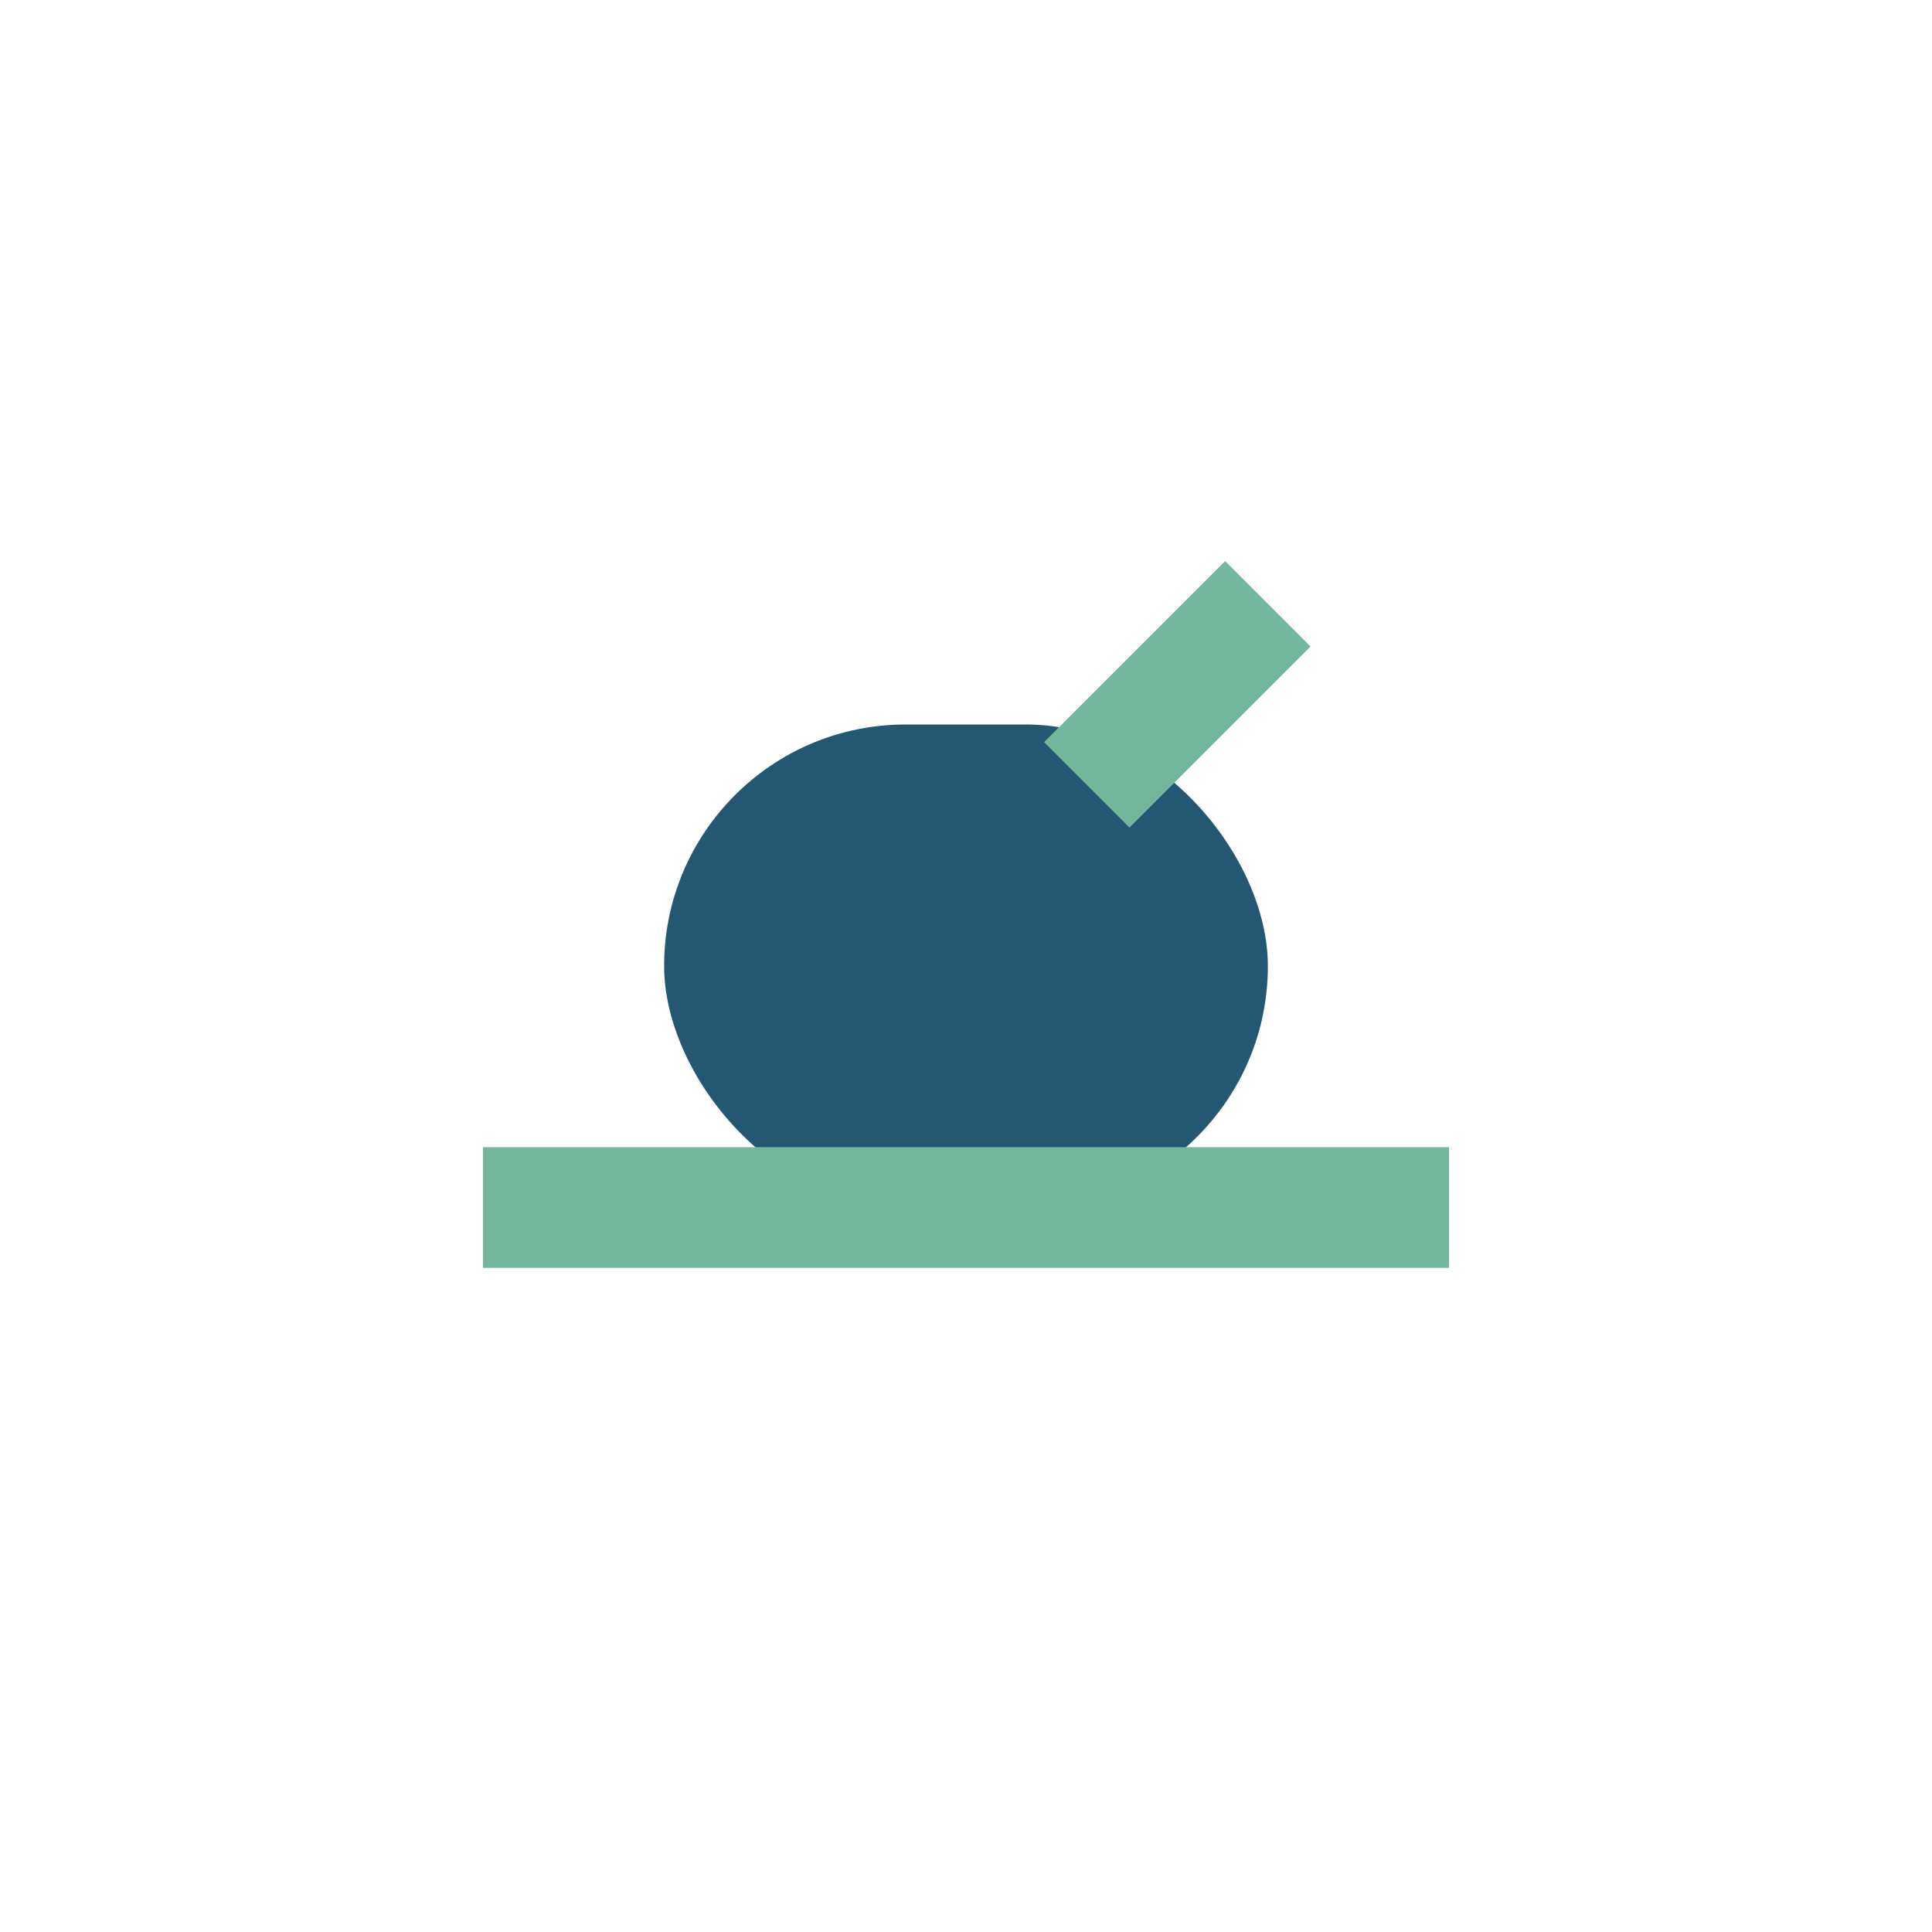
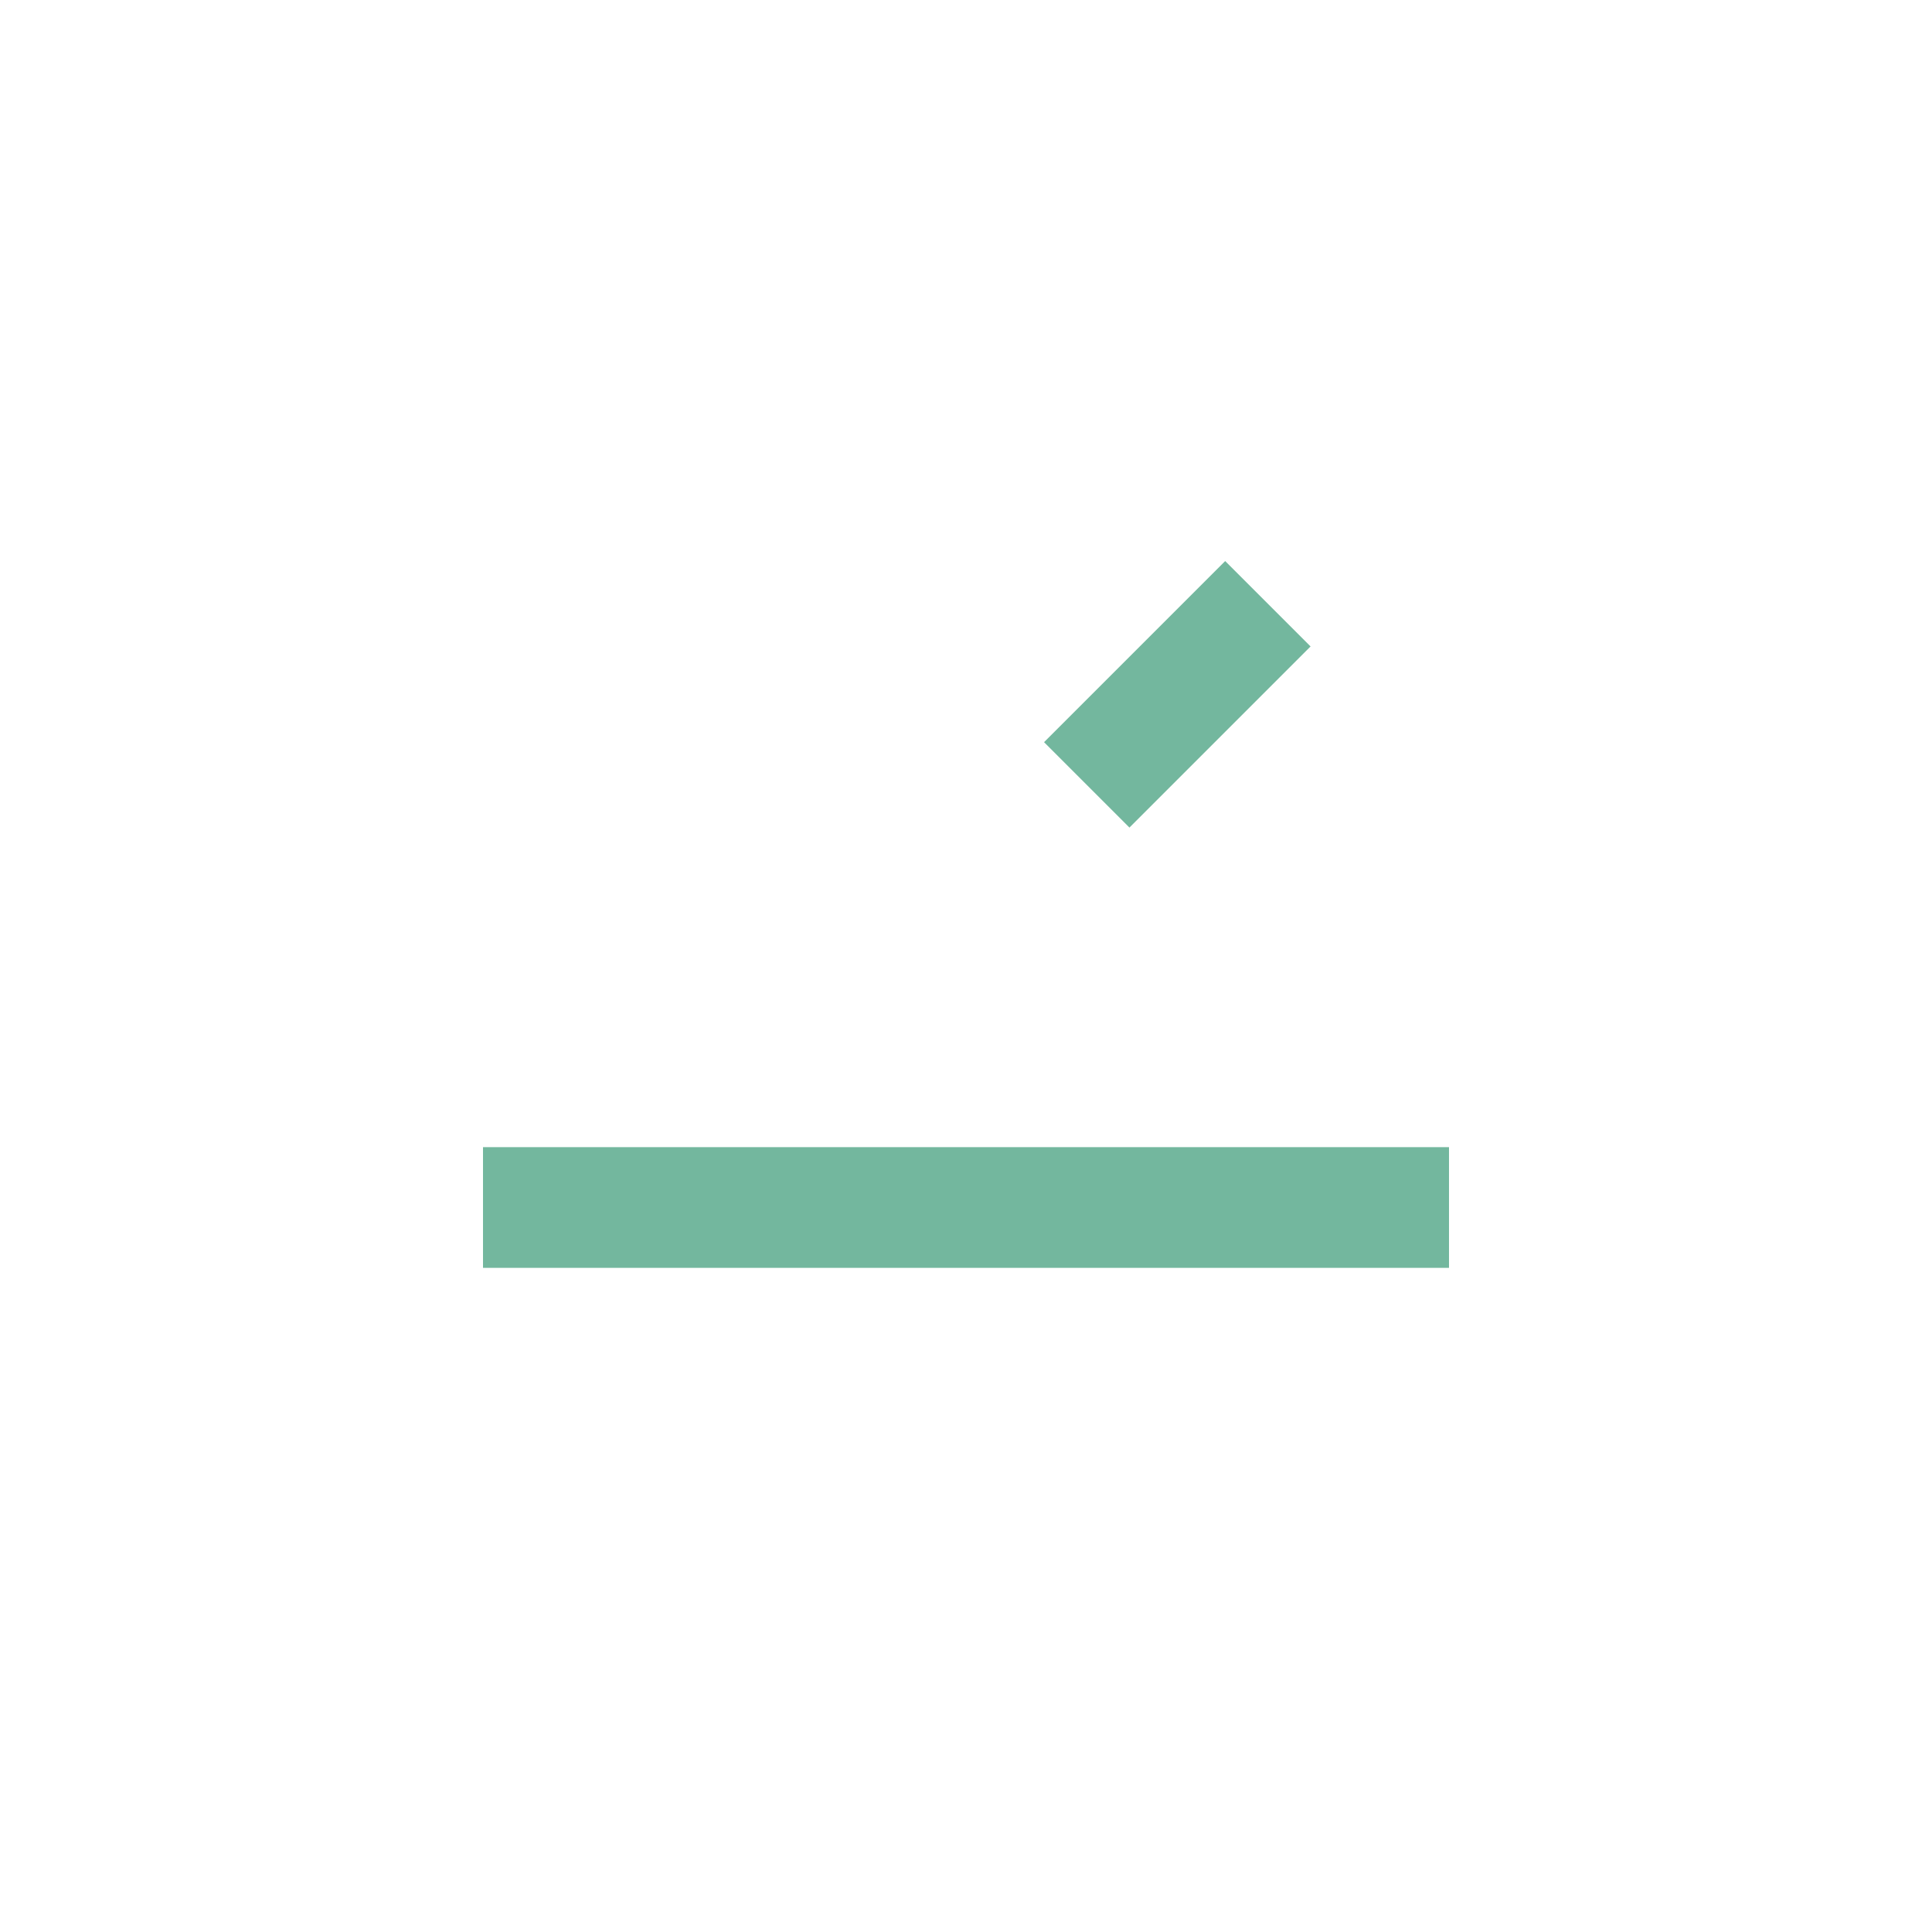
<svg xmlns="http://www.w3.org/2000/svg" width="32" height="32" viewBox="0 0 32 32">
-   <rect x="11" y="12" width="10" height="8" rx="4" fill="#235772" />
  <path d="M8 20h16m-6-7l3-3" stroke="#73B79E" stroke-width="2" />
</svg>